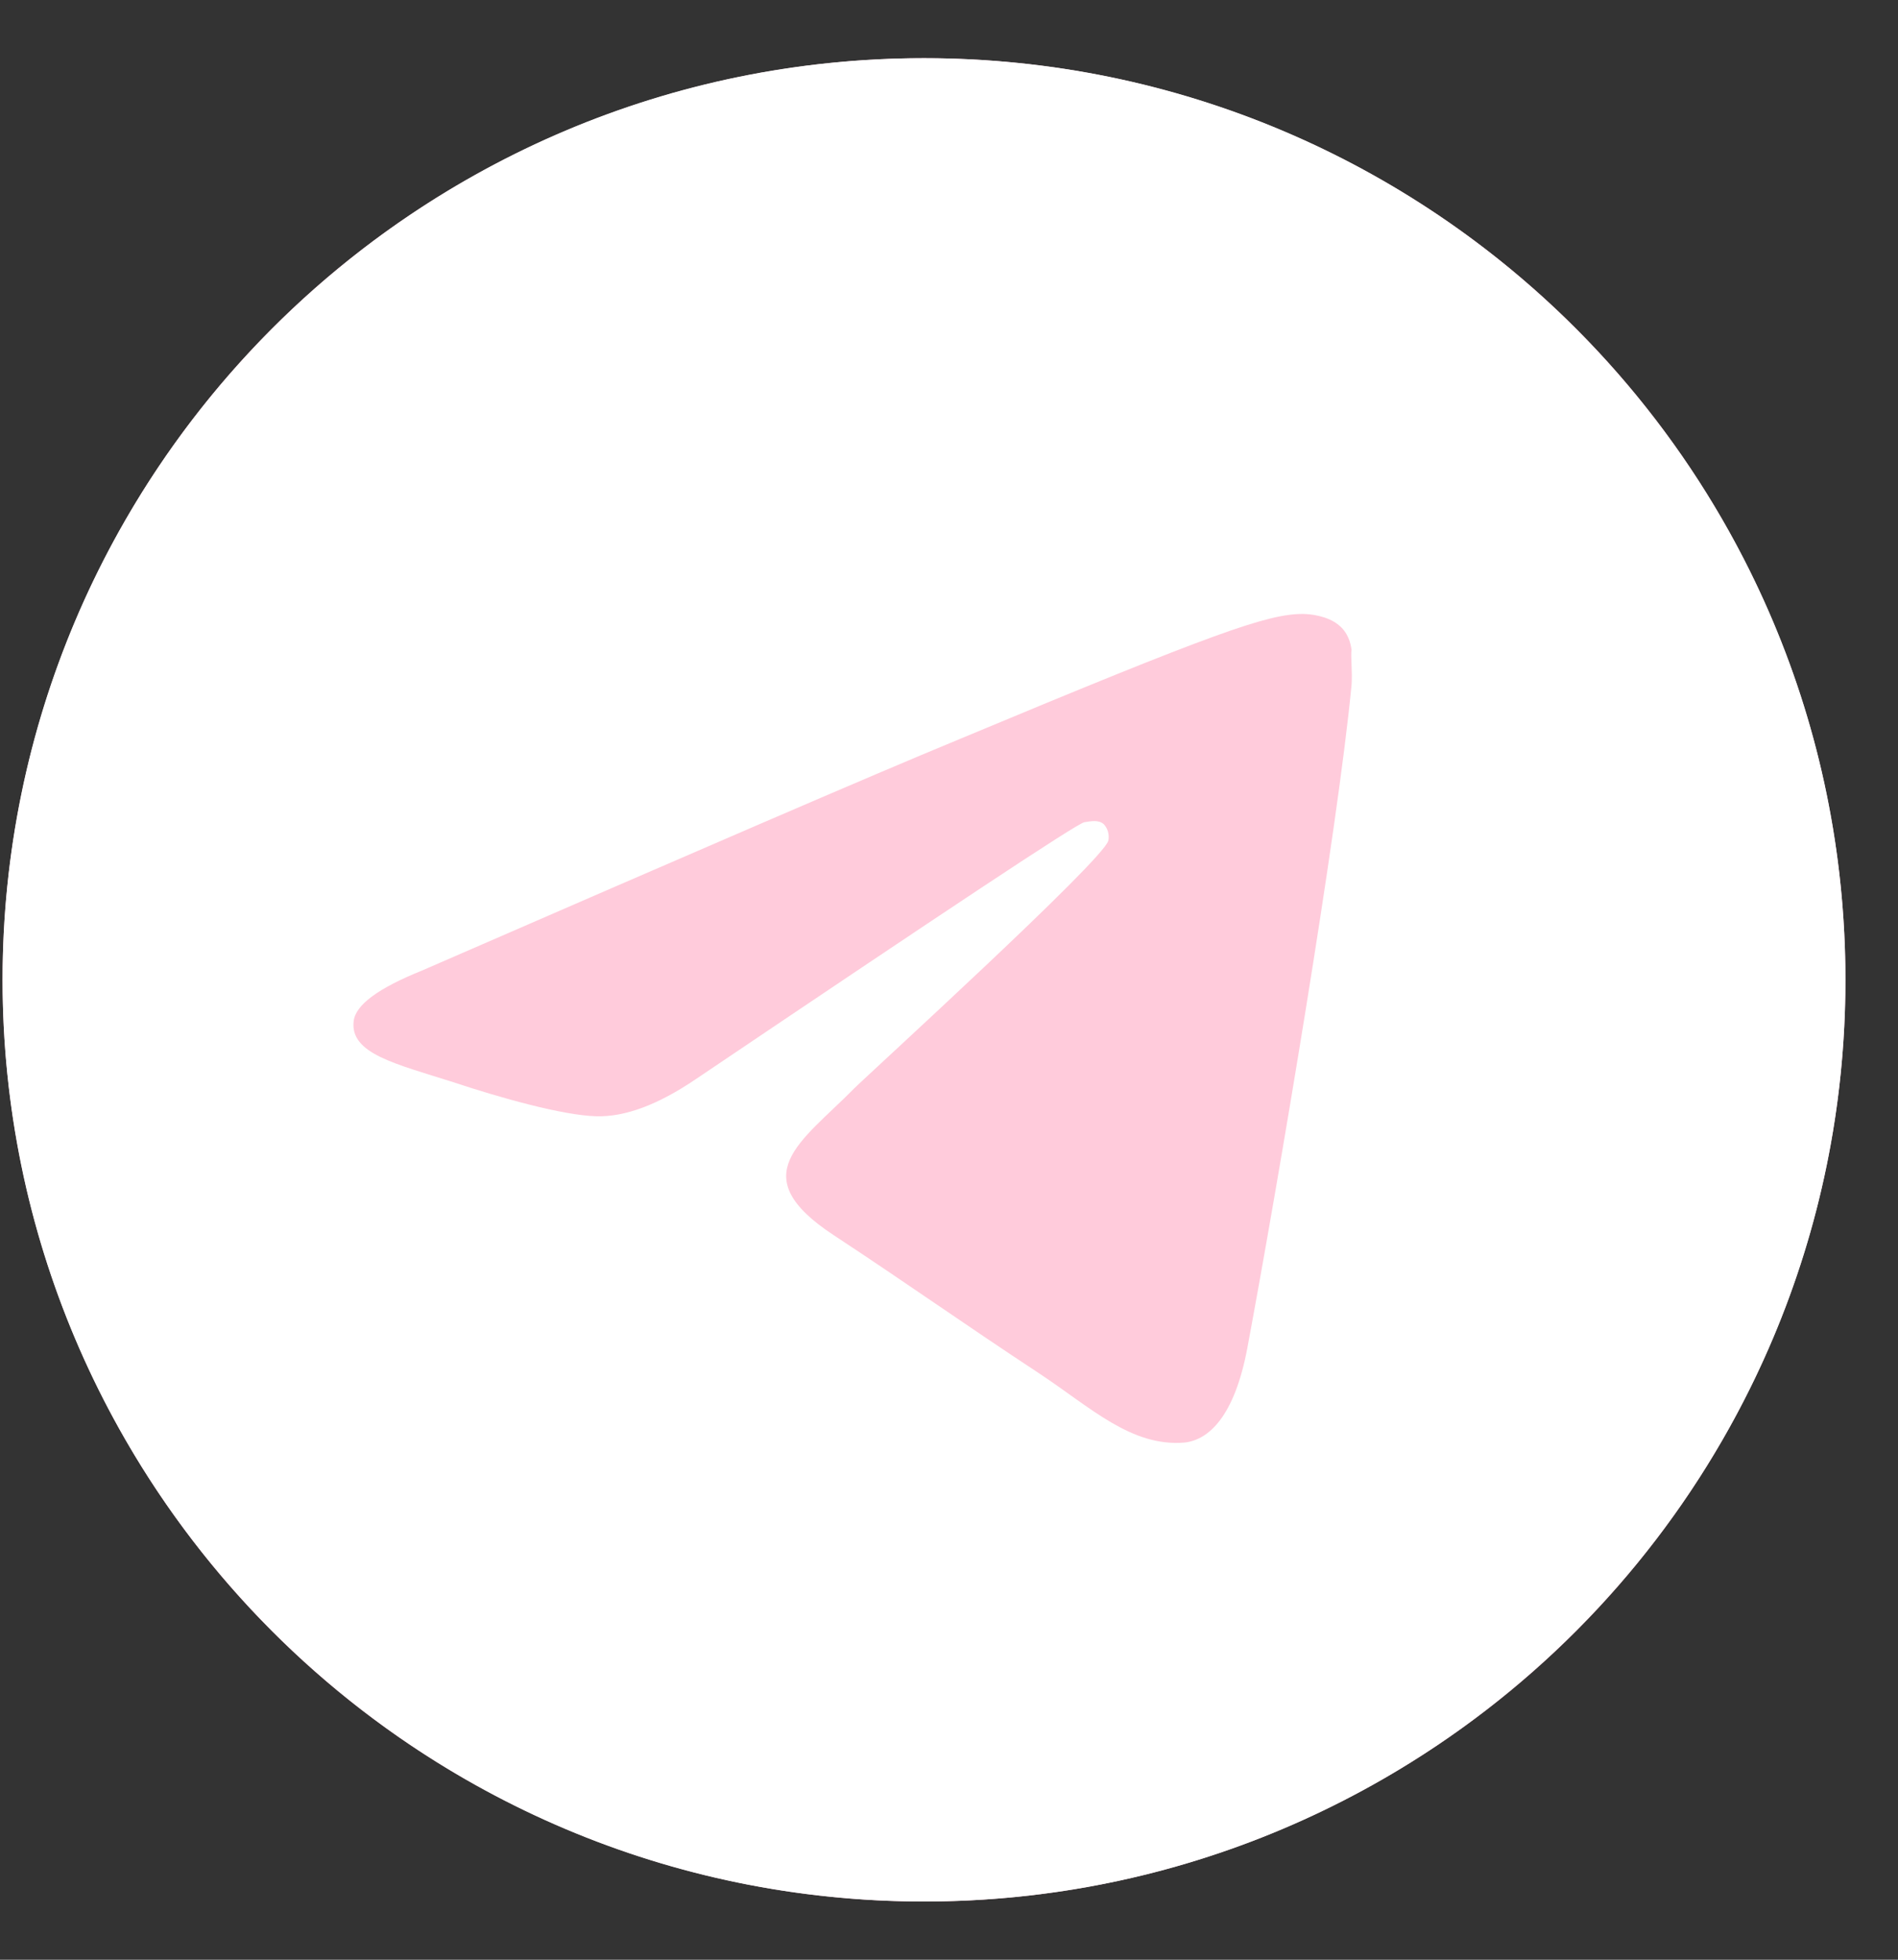
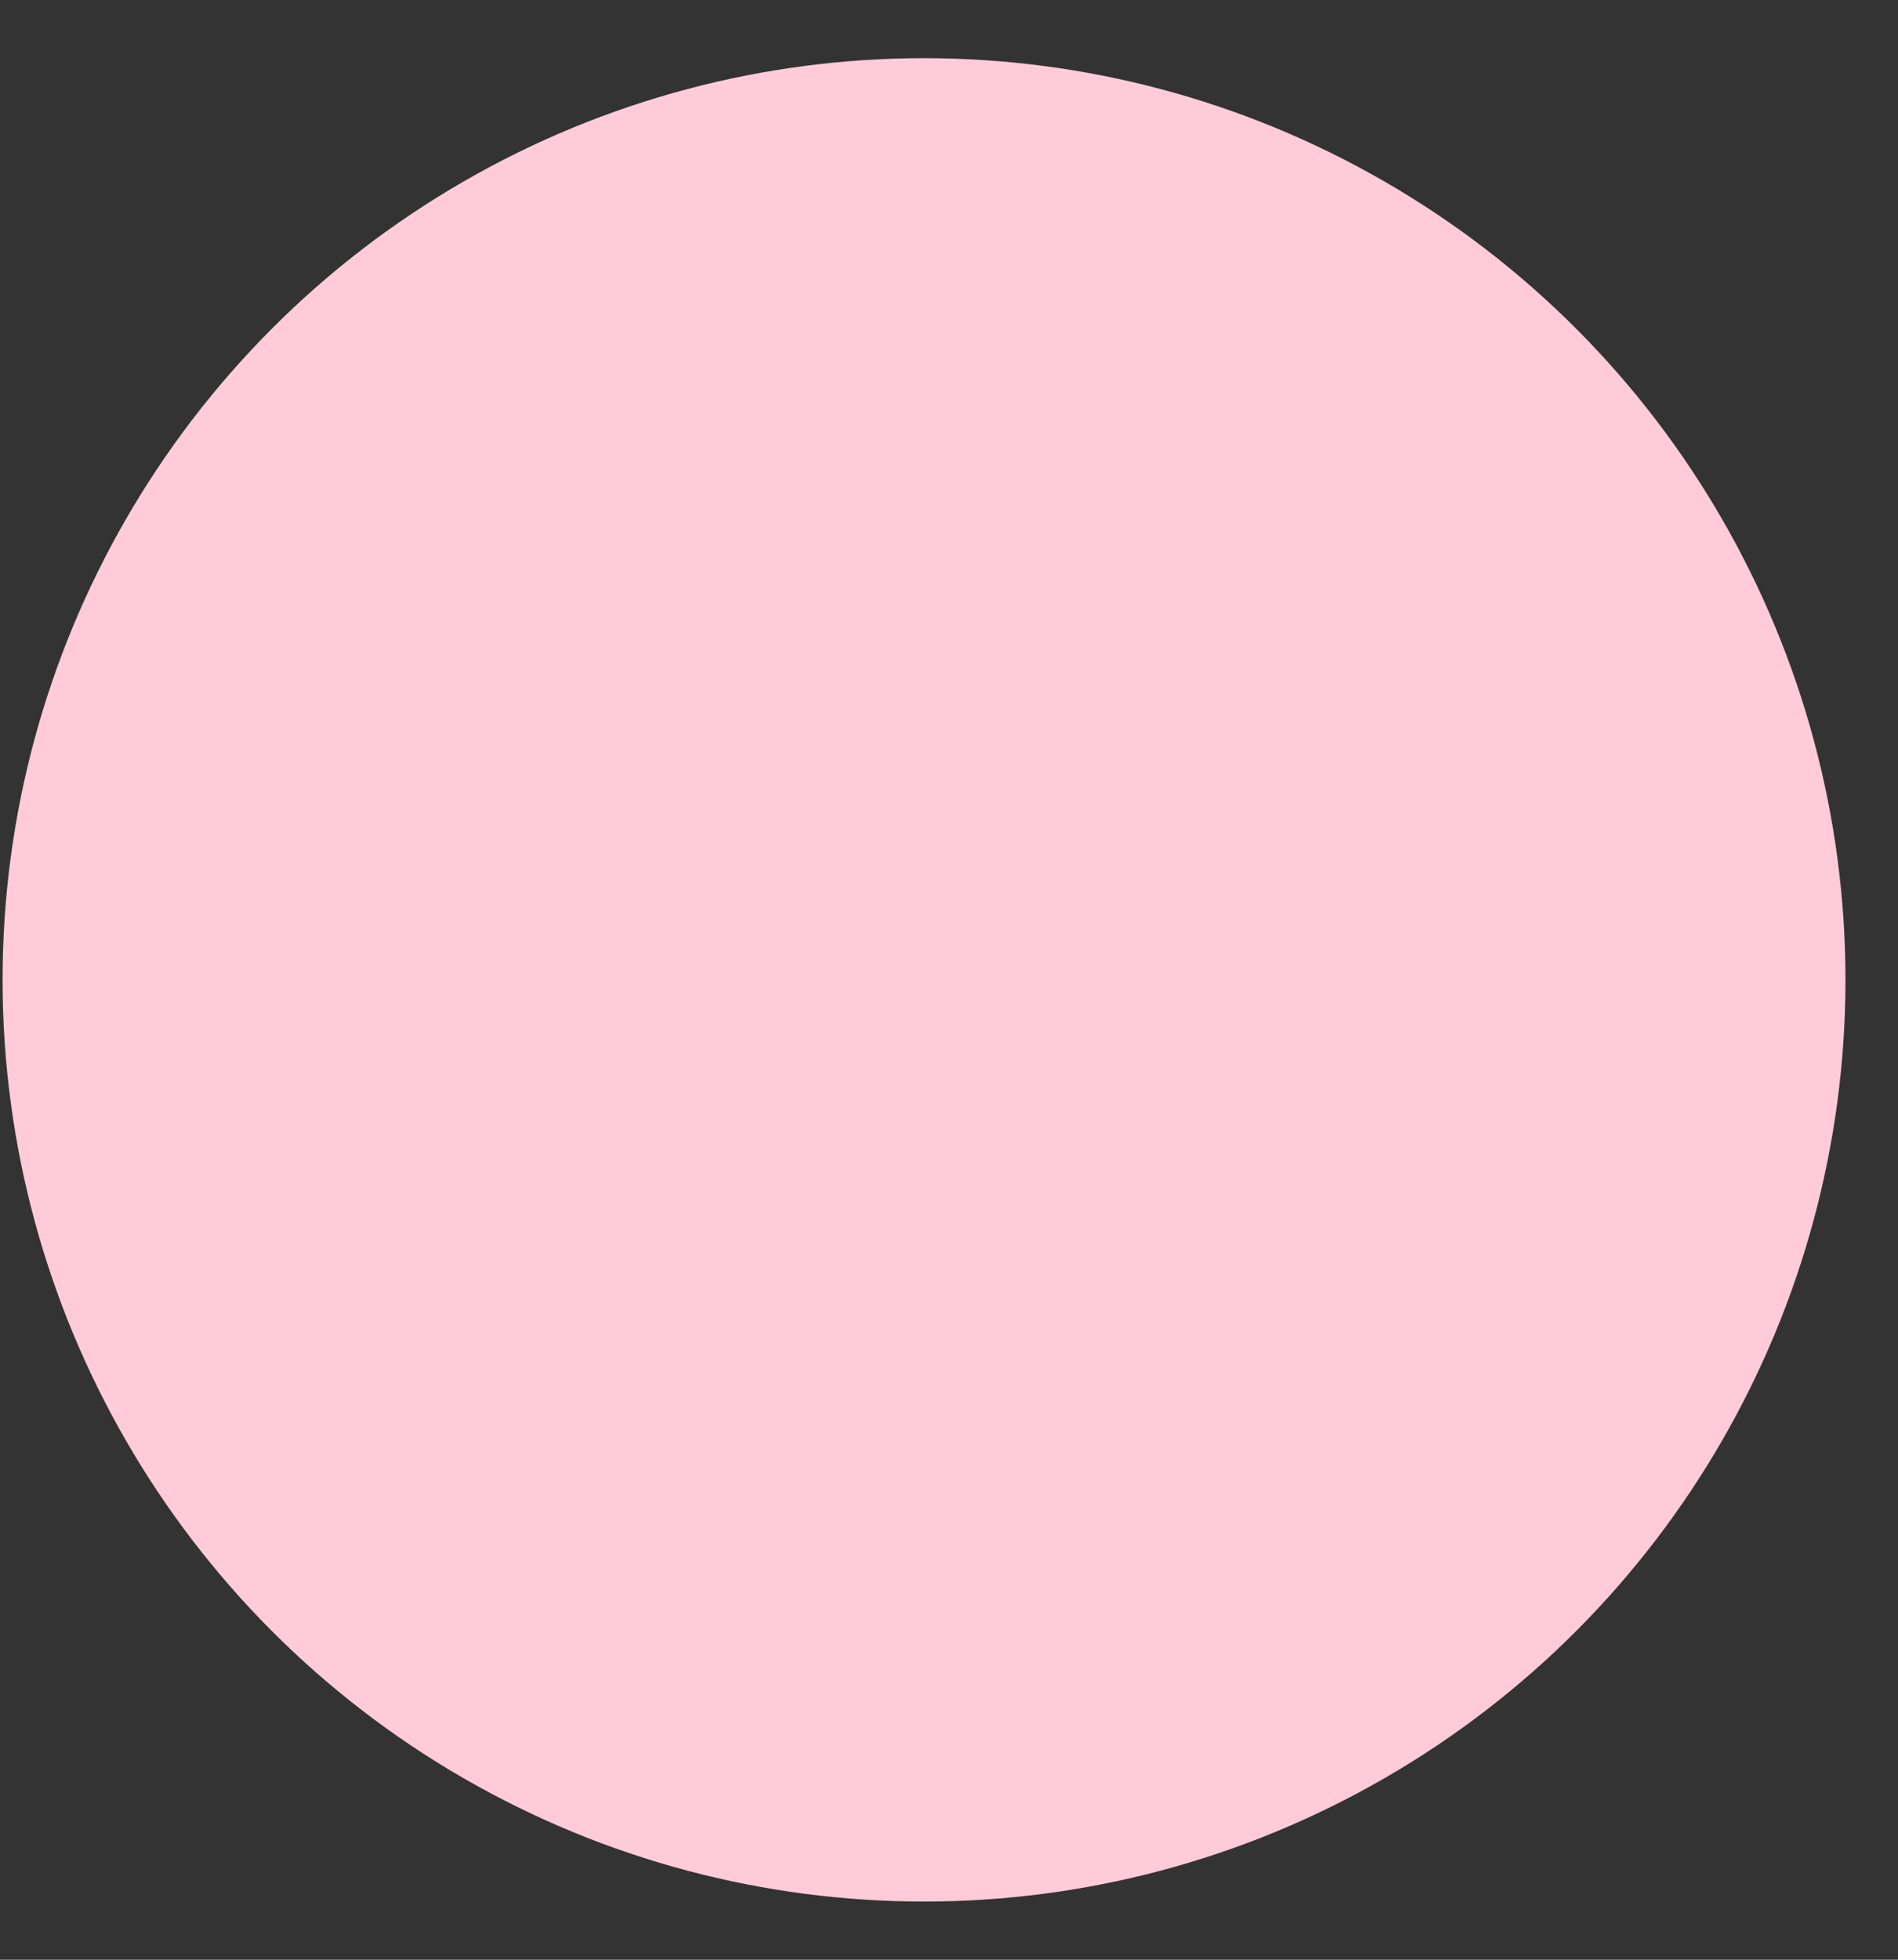
<svg xmlns="http://www.w3.org/2000/svg" width="31" height="32" viewBox="0 0 31 32" fill="none">
  <rect x="0" y="0" width="31" height="32" fill="#333333" stroke="none" />
  <circle cx="15.092" cy="16" r="15.05" fill="#FFCBDB" />
-   <path d="M15.092 0.95C6.784 0.95 0.042 7.692 0.042 16C0.042 24.307 6.784 31.049 15.092 31.049C23.399 31.049 30.141 24.307 30.141 16C30.141 7.692 23.399 0.95 15.092 0.95ZM22.075 11.184C21.849 13.562 20.871 19.341 20.374 22.005C20.163 23.133 19.742 23.509 19.351 23.555C18.478 23.63 17.816 22.983 16.973 22.426C15.648 21.553 14.896 21.011 13.617 20.169C12.127 19.19 13.09 18.648 13.948 17.776C14.174 17.55 18.026 14.043 18.102 13.727C18.112 13.679 18.11 13.63 18.097 13.582C18.084 13.535 18.06 13.492 18.026 13.456C17.936 13.381 17.816 13.411 17.71 13.426C17.575 13.456 15.468 14.856 11.359 17.625C10.757 18.032 10.216 18.242 9.734 18.227C9.192 18.212 8.169 17.926 7.401 17.67C6.453 17.369 5.716 17.204 5.776 16.677C5.806 16.406 6.182 16.135 6.89 15.849C11.284 13.938 14.204 12.674 15.664 12.072C19.847 10.326 20.705 10.025 21.277 10.025C21.397 10.025 21.683 10.055 21.864 10.206C22.014 10.326 22.059 10.492 22.075 10.612C22.059 10.702 22.09 10.973 22.075 11.184Z" fill="white" />
</svg>